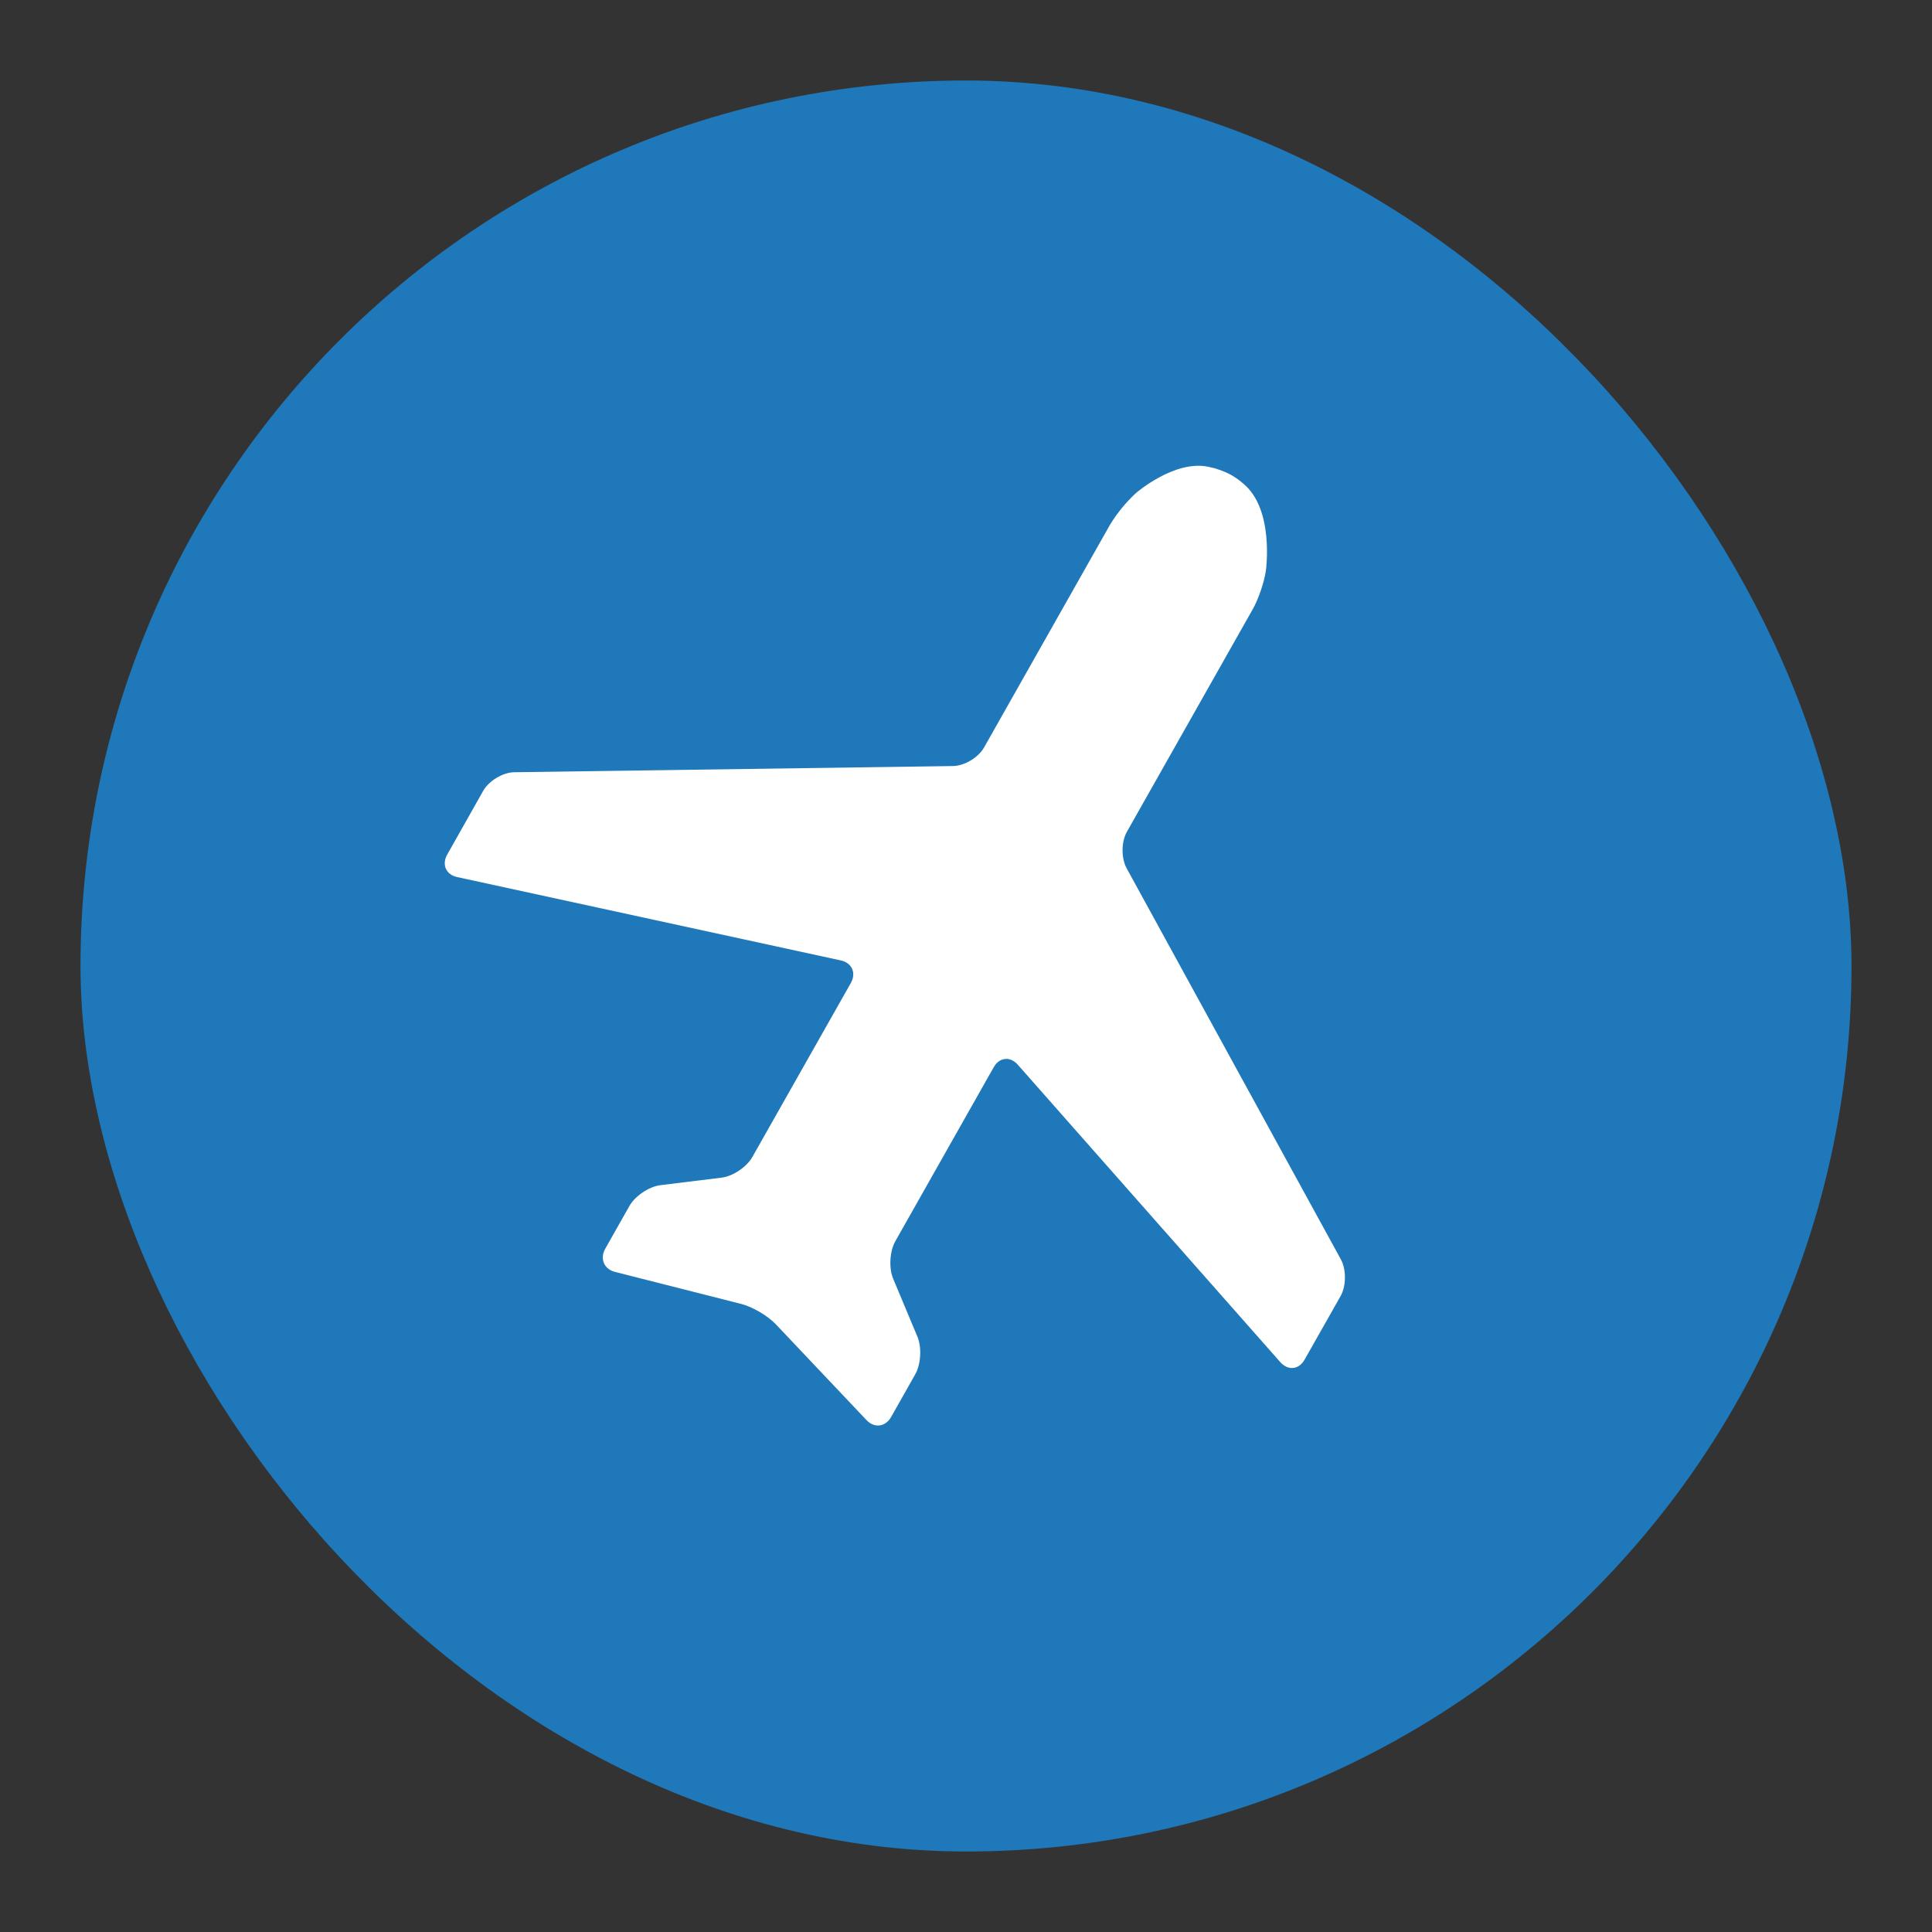
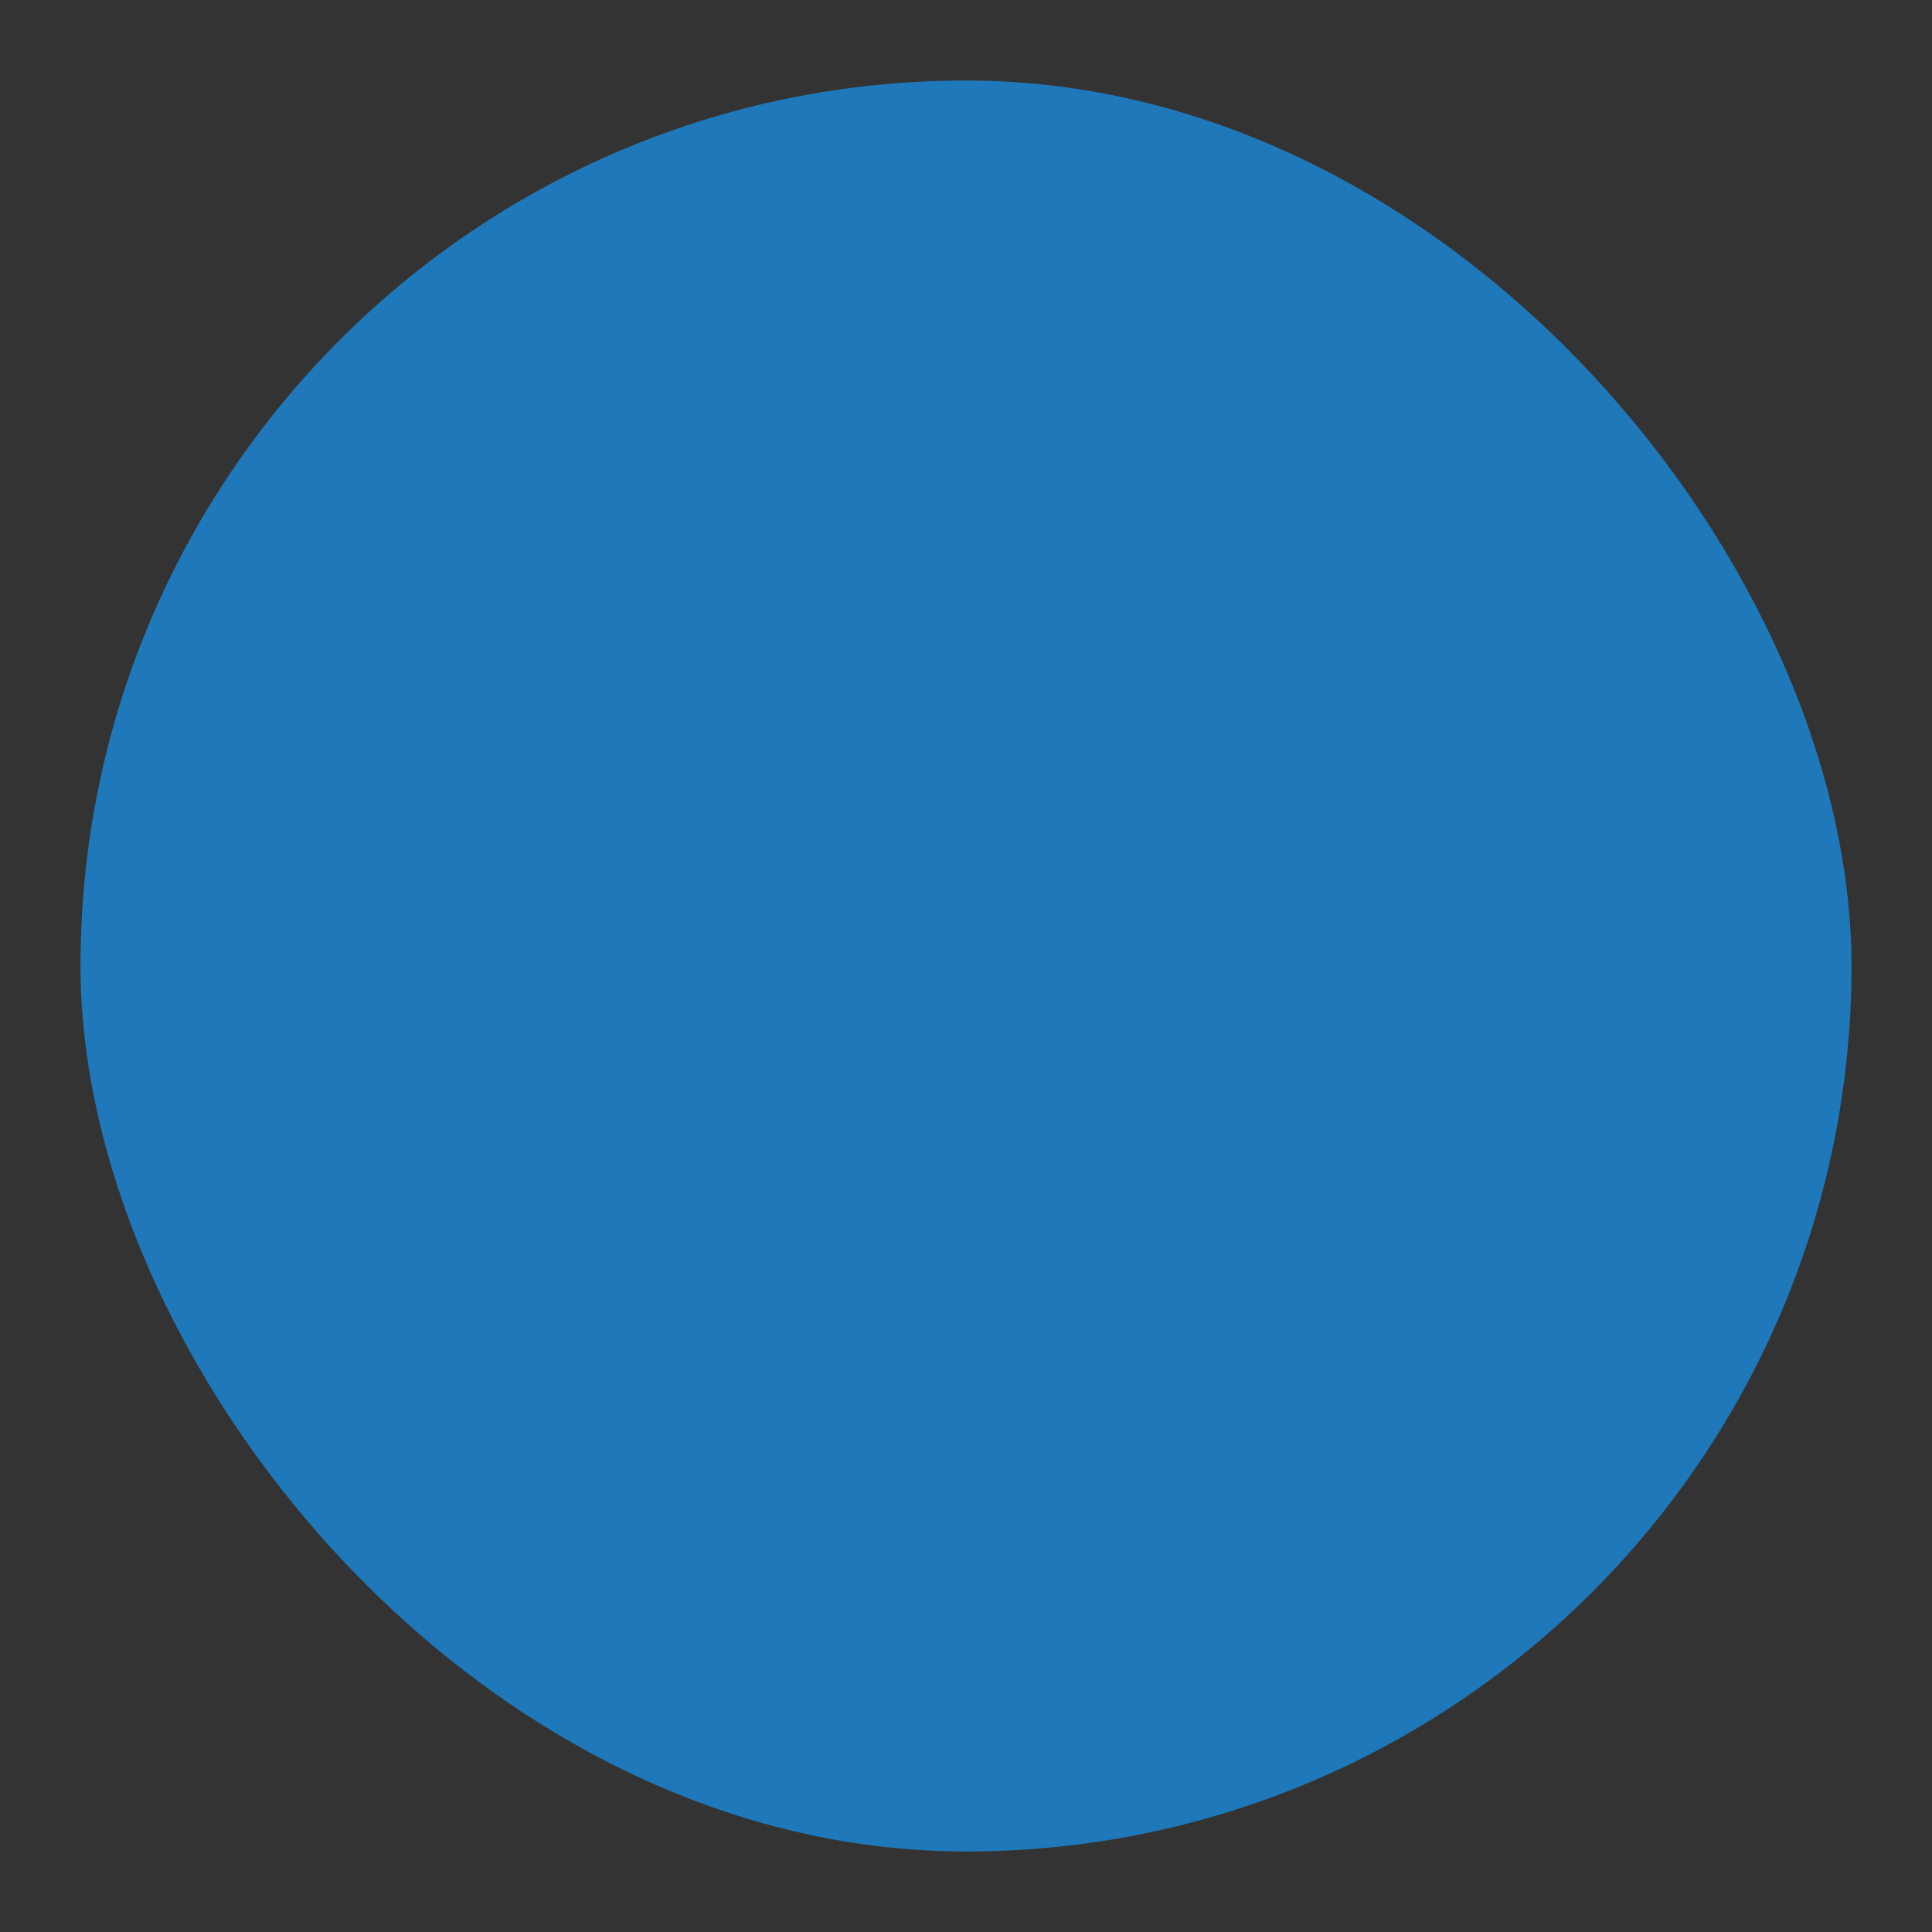
<svg xmlns="http://www.w3.org/2000/svg" width="24" height="24" viewBox="0 0 24 24" fill="none">
  <rect x="0" y="0" width="24" height="24" fill="#333333" stroke="none" />
  <rect x="1" y="1" width="22" height="22" rx="11" fill="#1E78B9" />
-   <path d="M15.906 16.923C16.001 17.029 16.136 17.015 16.206 16.89L16.654 16.099C16.724 15.975 16.725 15.77 16.657 15.645L13.996 10.787C13.927 10.662 13.928 10.457 13.999 10.332L15.562 7.568C15.633 7.444 15.707 7.225 15.726 7.083C15.726 7.083 15.831 6.327 15.446 6.009C15.406 5.973 15.363 5.942 15.317 5.914L15.315 5.912C15.261 5.881 15.206 5.856 15.147 5.836L15.093 5.818L15.007 5.798C14.587 5.711 14.11 6.126 14.11 6.126C13.985 6.242 13.876 6.375 13.787 6.522L12.224 9.286C12.153 9.411 11.98 9.514 11.839 9.516L6.387 9.593C6.247 9.595 6.074 9.699 6.003 9.823L5.556 10.615C5.485 10.739 5.54 10.866 5.678 10.895L10.446 11.931C10.584 11.961 10.639 12.088 10.569 12.212L9.347 14.371C9.277 14.496 9.105 14.612 8.965 14.629L8.201 14.723C8.062 14.741 7.889 14.857 7.819 14.981L7.519 15.511C7.449 15.635 7.503 15.766 7.64 15.8L9.211 16.199C9.348 16.234 9.54 16.347 9.638 16.451L10.764 17.641C10.861 17.744 10.999 17.727 11.07 17.602L11.369 17.073C11.44 16.948 11.452 16.738 11.397 16.606L11.095 15.884C11.04 15.752 11.052 15.541 11.123 15.417L12.344 13.258C12.414 13.133 12.549 13.119 12.643 13.226L15.906 16.923Z" fill="white" />
</svg>